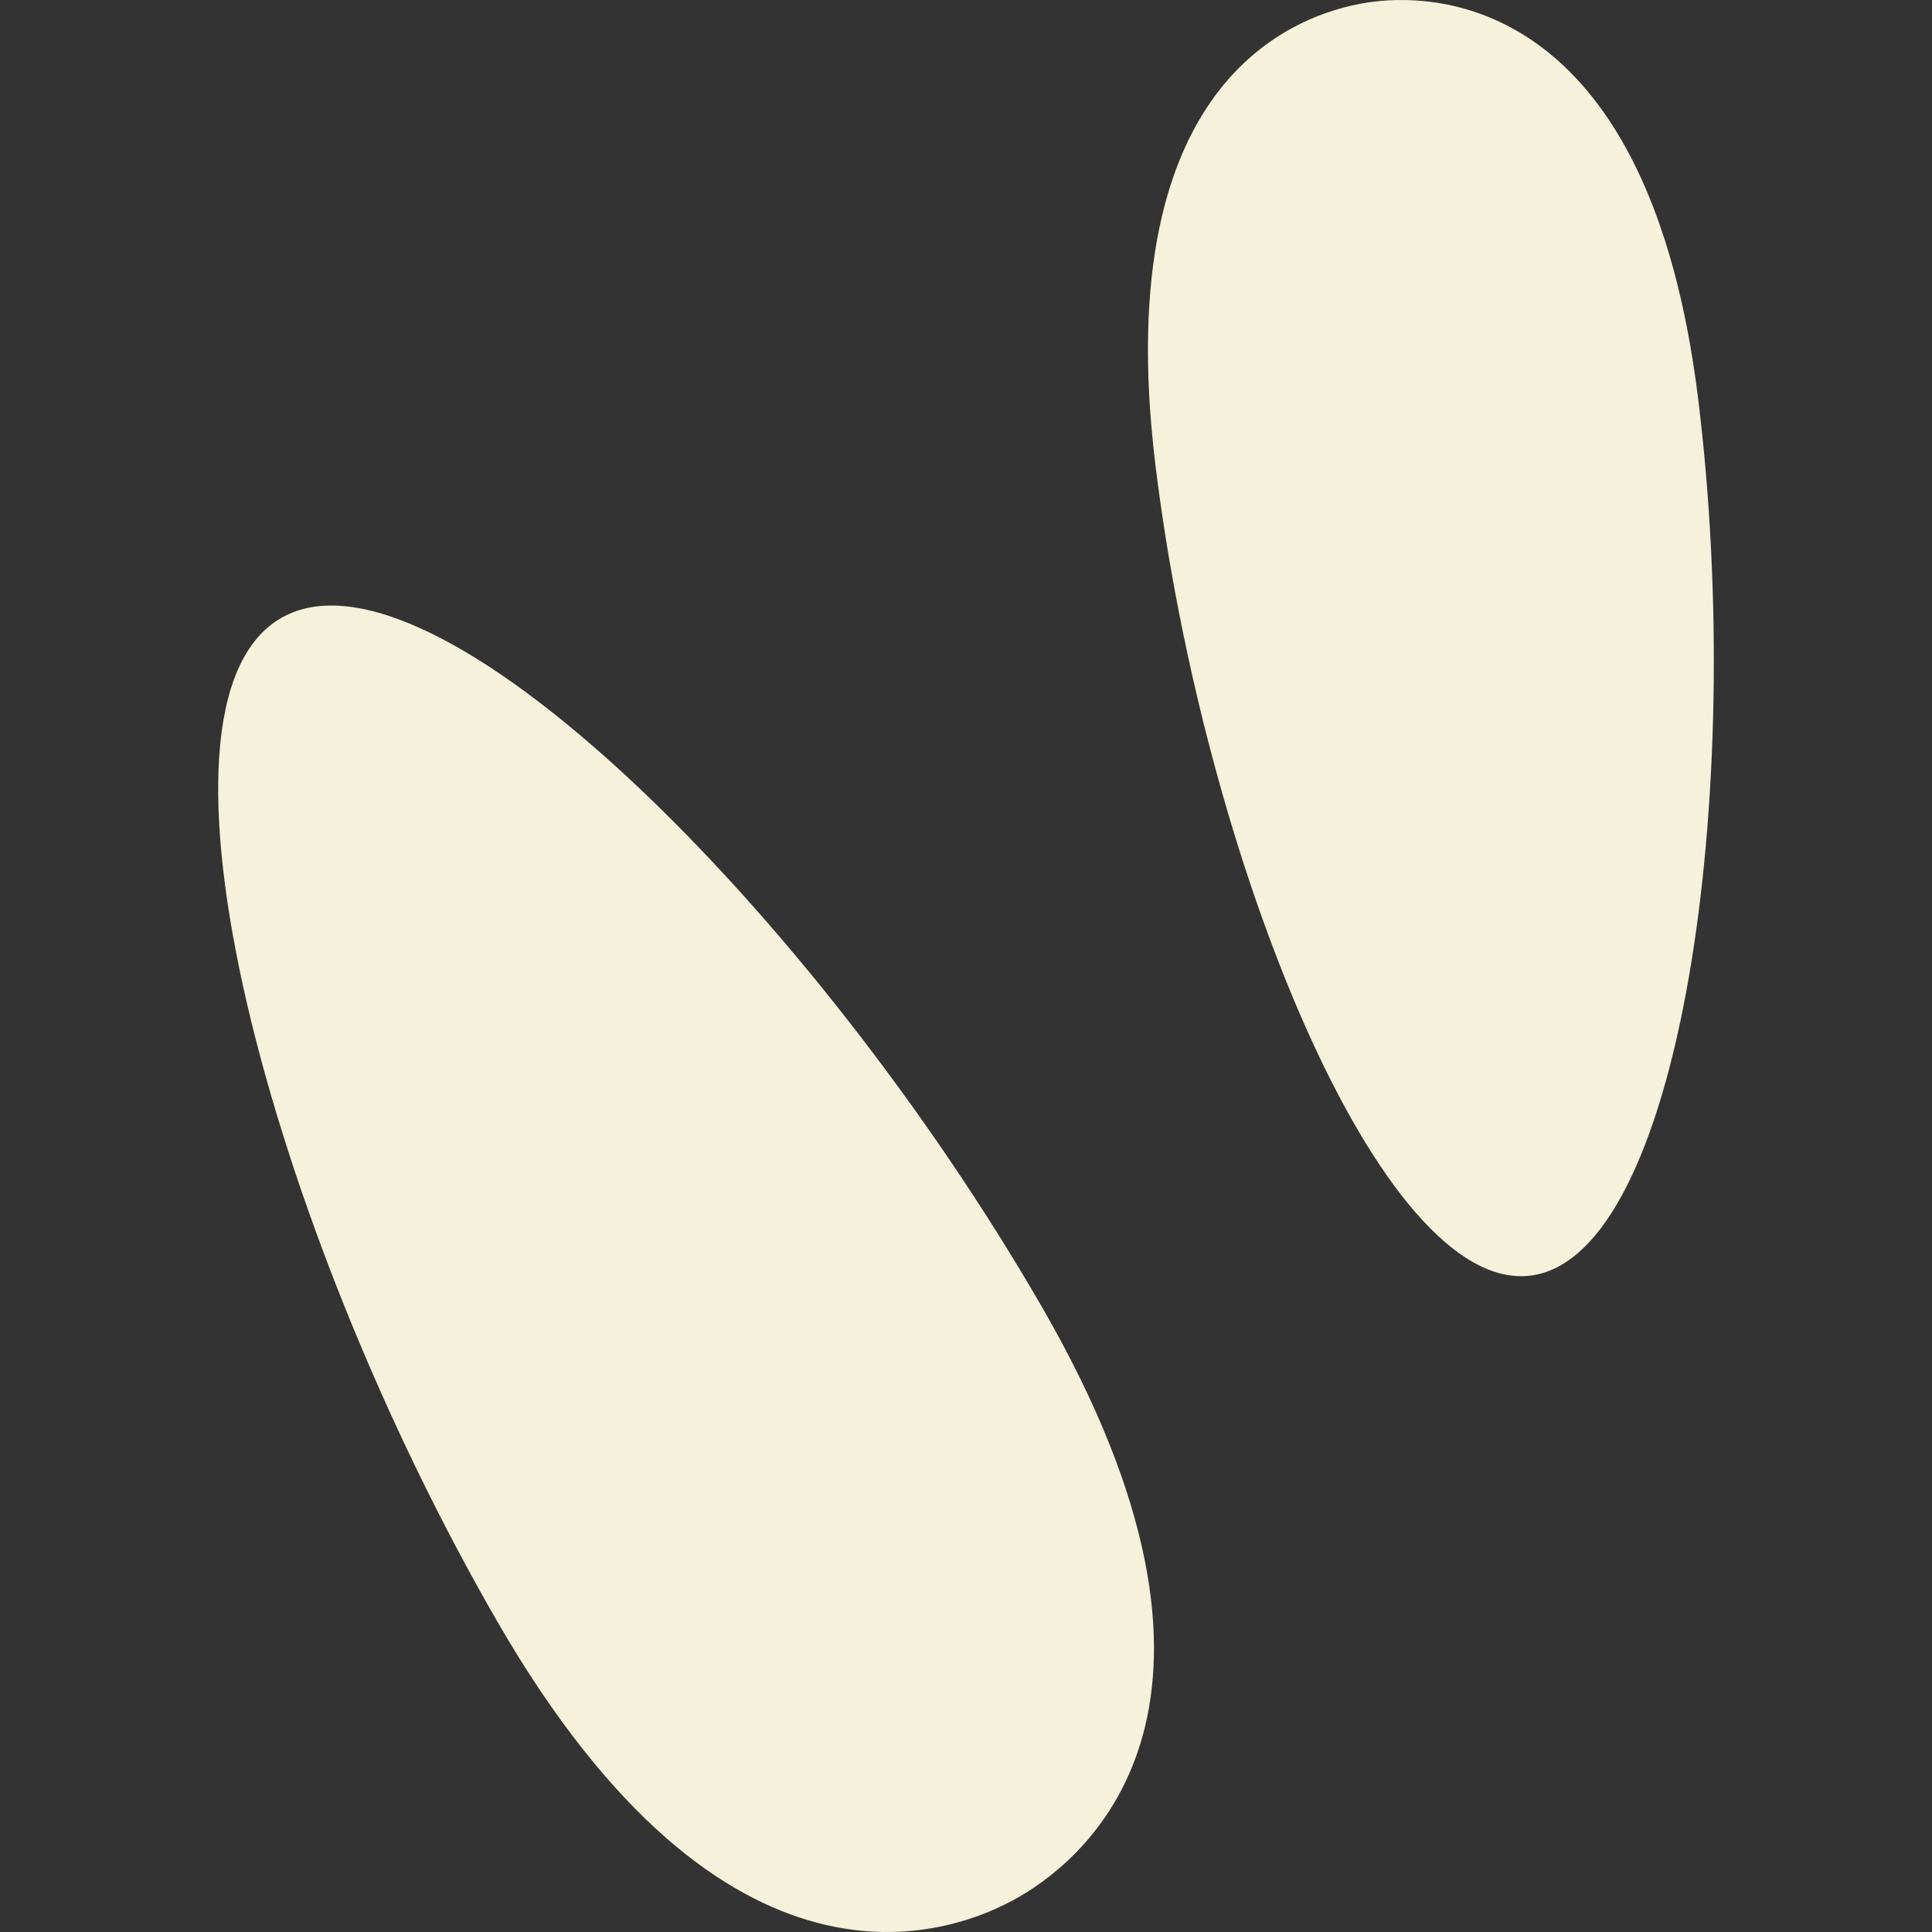
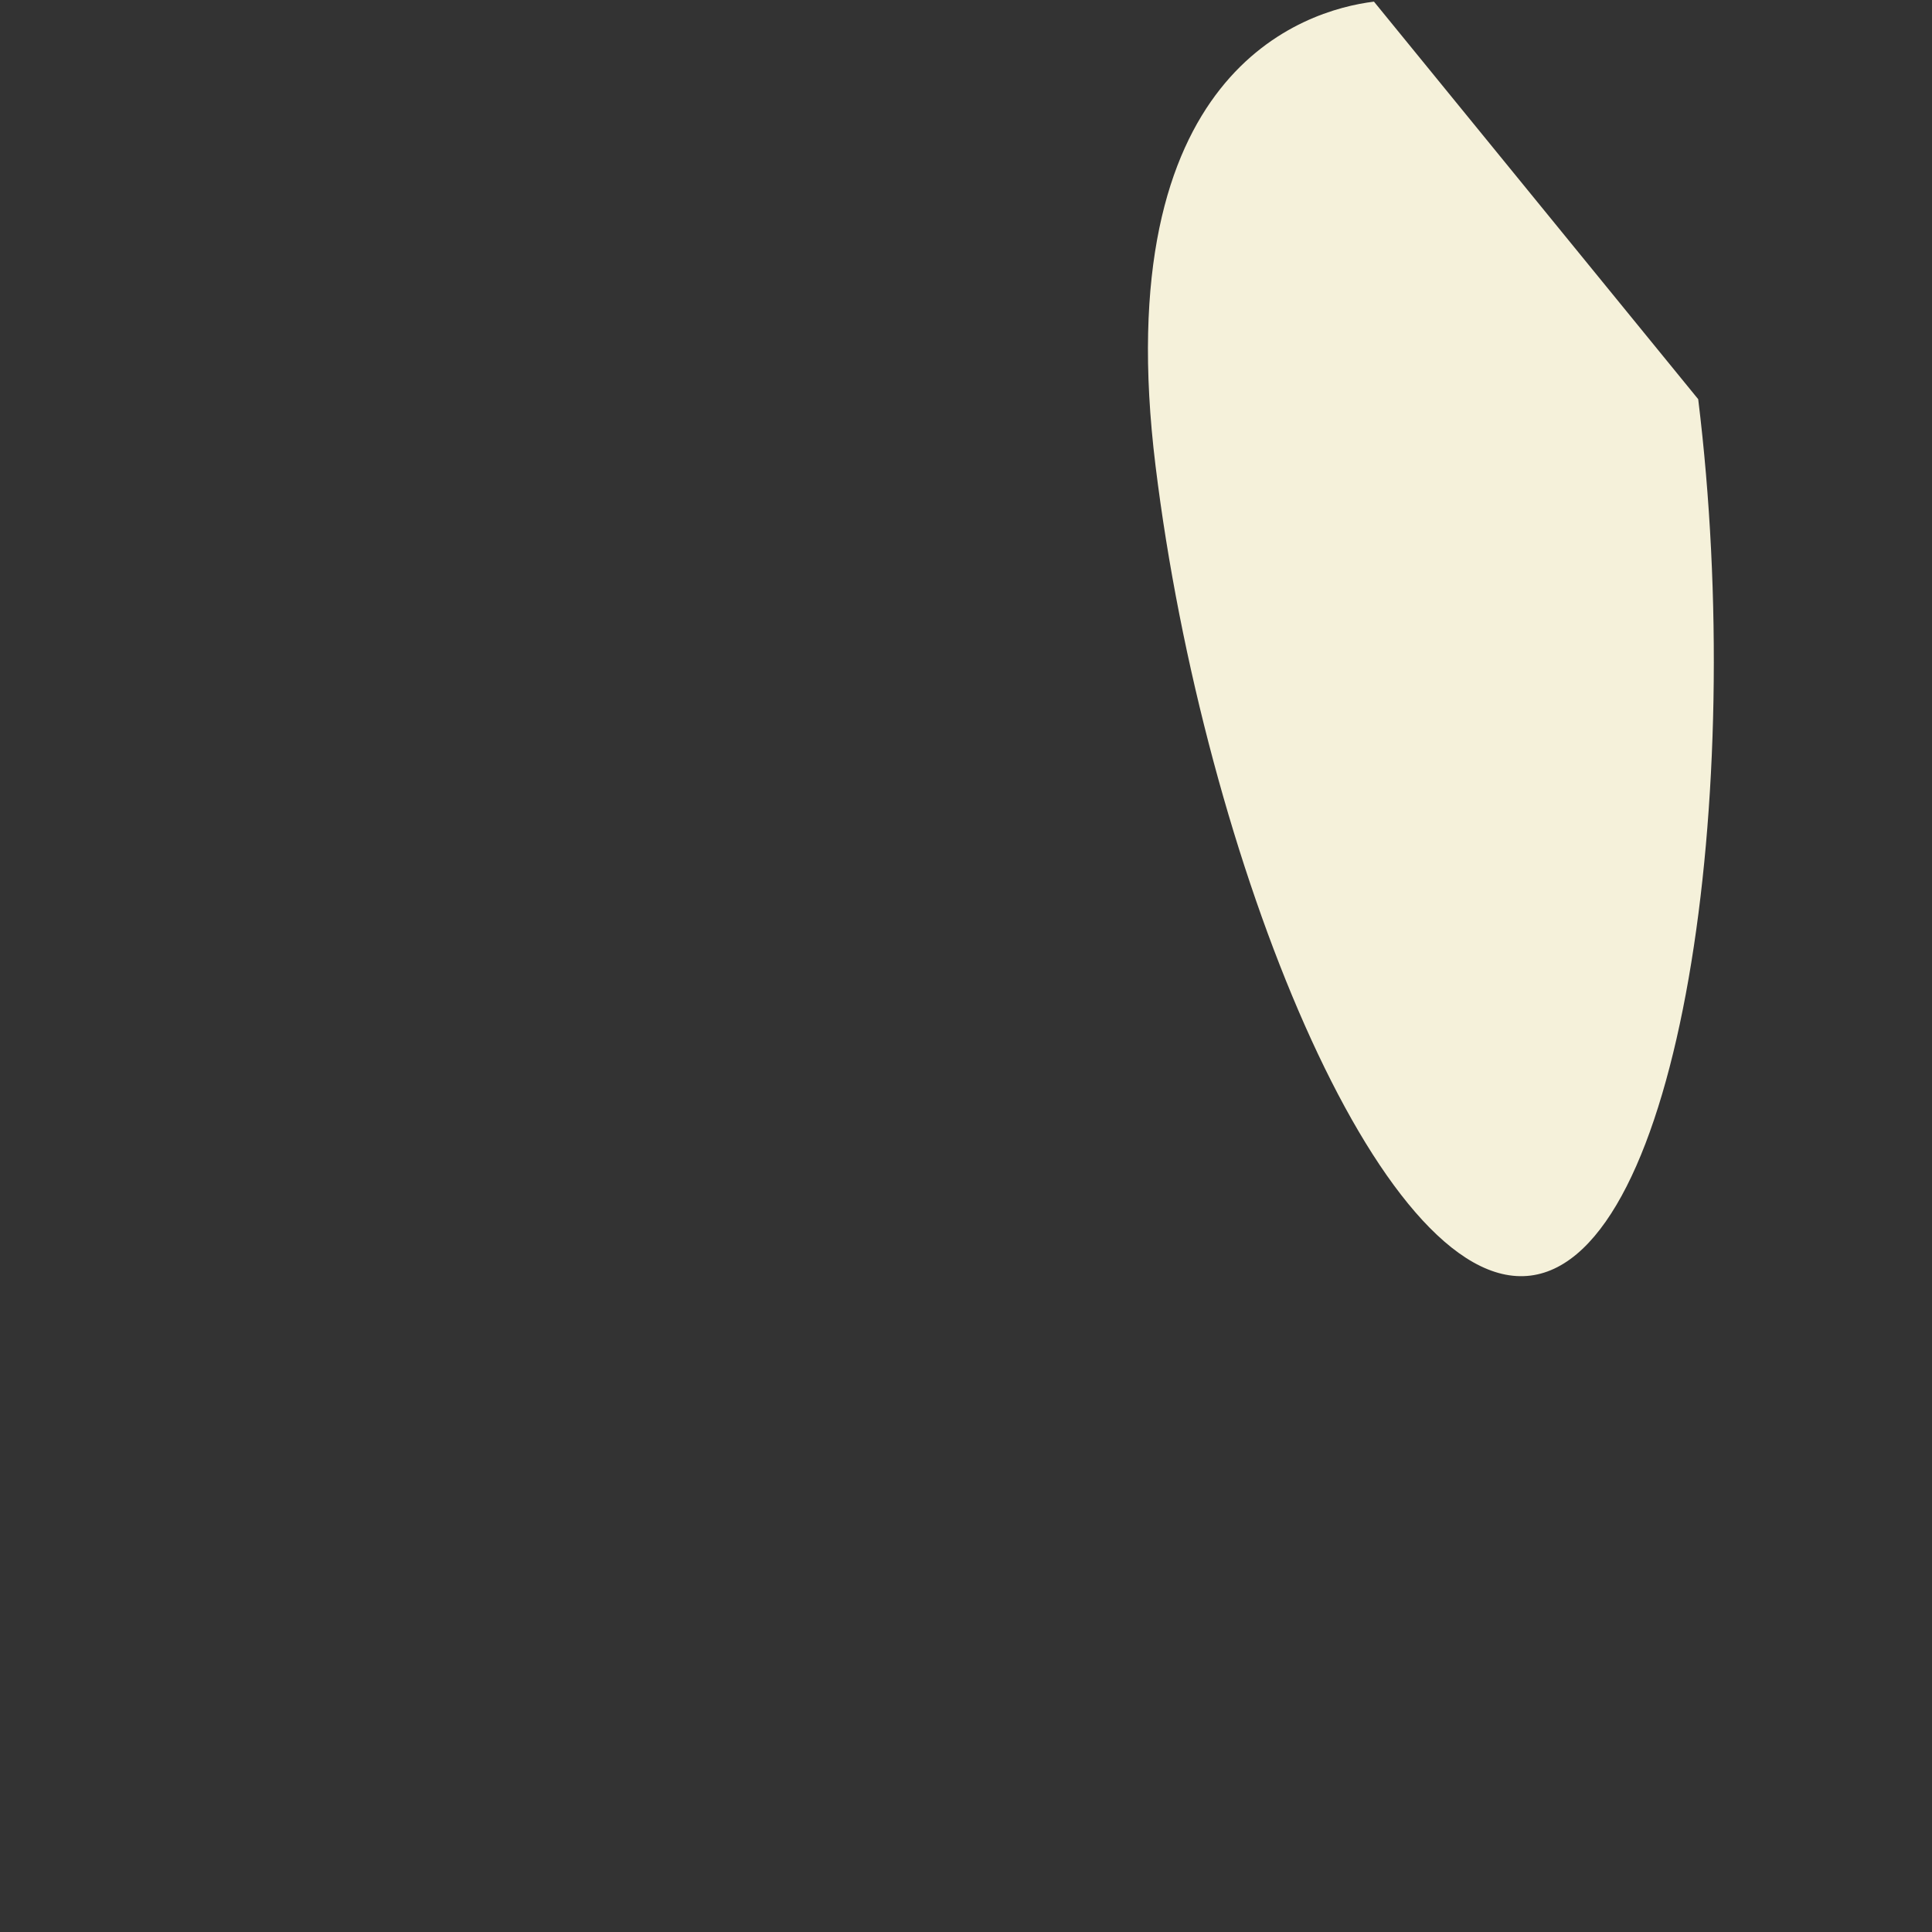
<svg xmlns="http://www.w3.org/2000/svg" id="Livello_1" x="0px" y="0px" viewBox="0 0 200 200" style="enable-background:new 0 0 200 200;" xml:space="preserve">
  <rect x="0" y="0" width="200" height="200" fill="#333333" stroke="none" />
  <style type="text/css">	.st0{fill:#F5F1DA;}	.st1{fill:#E3D194;}	.st2{fill:#ECC463;}	.st3{fill:#CC5C25;}	.st4{fill:#EFD6C9;}	.st5{fill:#9D614A;}	.st6{fill:#667230;}	.st7{fill:#A7A02E;}	.st8{fill:#EED3A0;}	.st9{fill:#CBAC76;}	.st10{fill:#F0D3AA;}	.st11{fill:#C49674;}	.st12{fill:#74A941;}	.st13{fill:#E2A727;}	.st14{fill:#D2C479;}	.st15{fill:#F9EDE9;}</style>
  <g>
-     <path class="st0" d="M105.52,196.351c7.323-4.227,26.001-20.074,2.345-61.047  C84.209,94.332,44.668,54.991,29.095,63.98  c-15.57,8.991-1.272,62.906,22.384,103.878S98.197,200.579,105.52,196.351" />
-     <path class="st0" d="M142.232,0.169c-7.296,0.896-27.625,7.232-22.612,48.053  c5.011,40.821,23.292,85.735,38.804,83.829  c15.513-1.905,22.385-49.905,17.374-90.726  C170.785,0.504,149.528-0.728,142.232,0.169" />
+     <path class="st0" d="M142.232,0.169c-7.296,0.896-27.625,7.232-22.612,48.053  c5.011,40.821,23.292,85.735,38.804,83.829  c15.513-1.905,22.385-49.905,17.374-90.726  " />
  </g>
</svg>